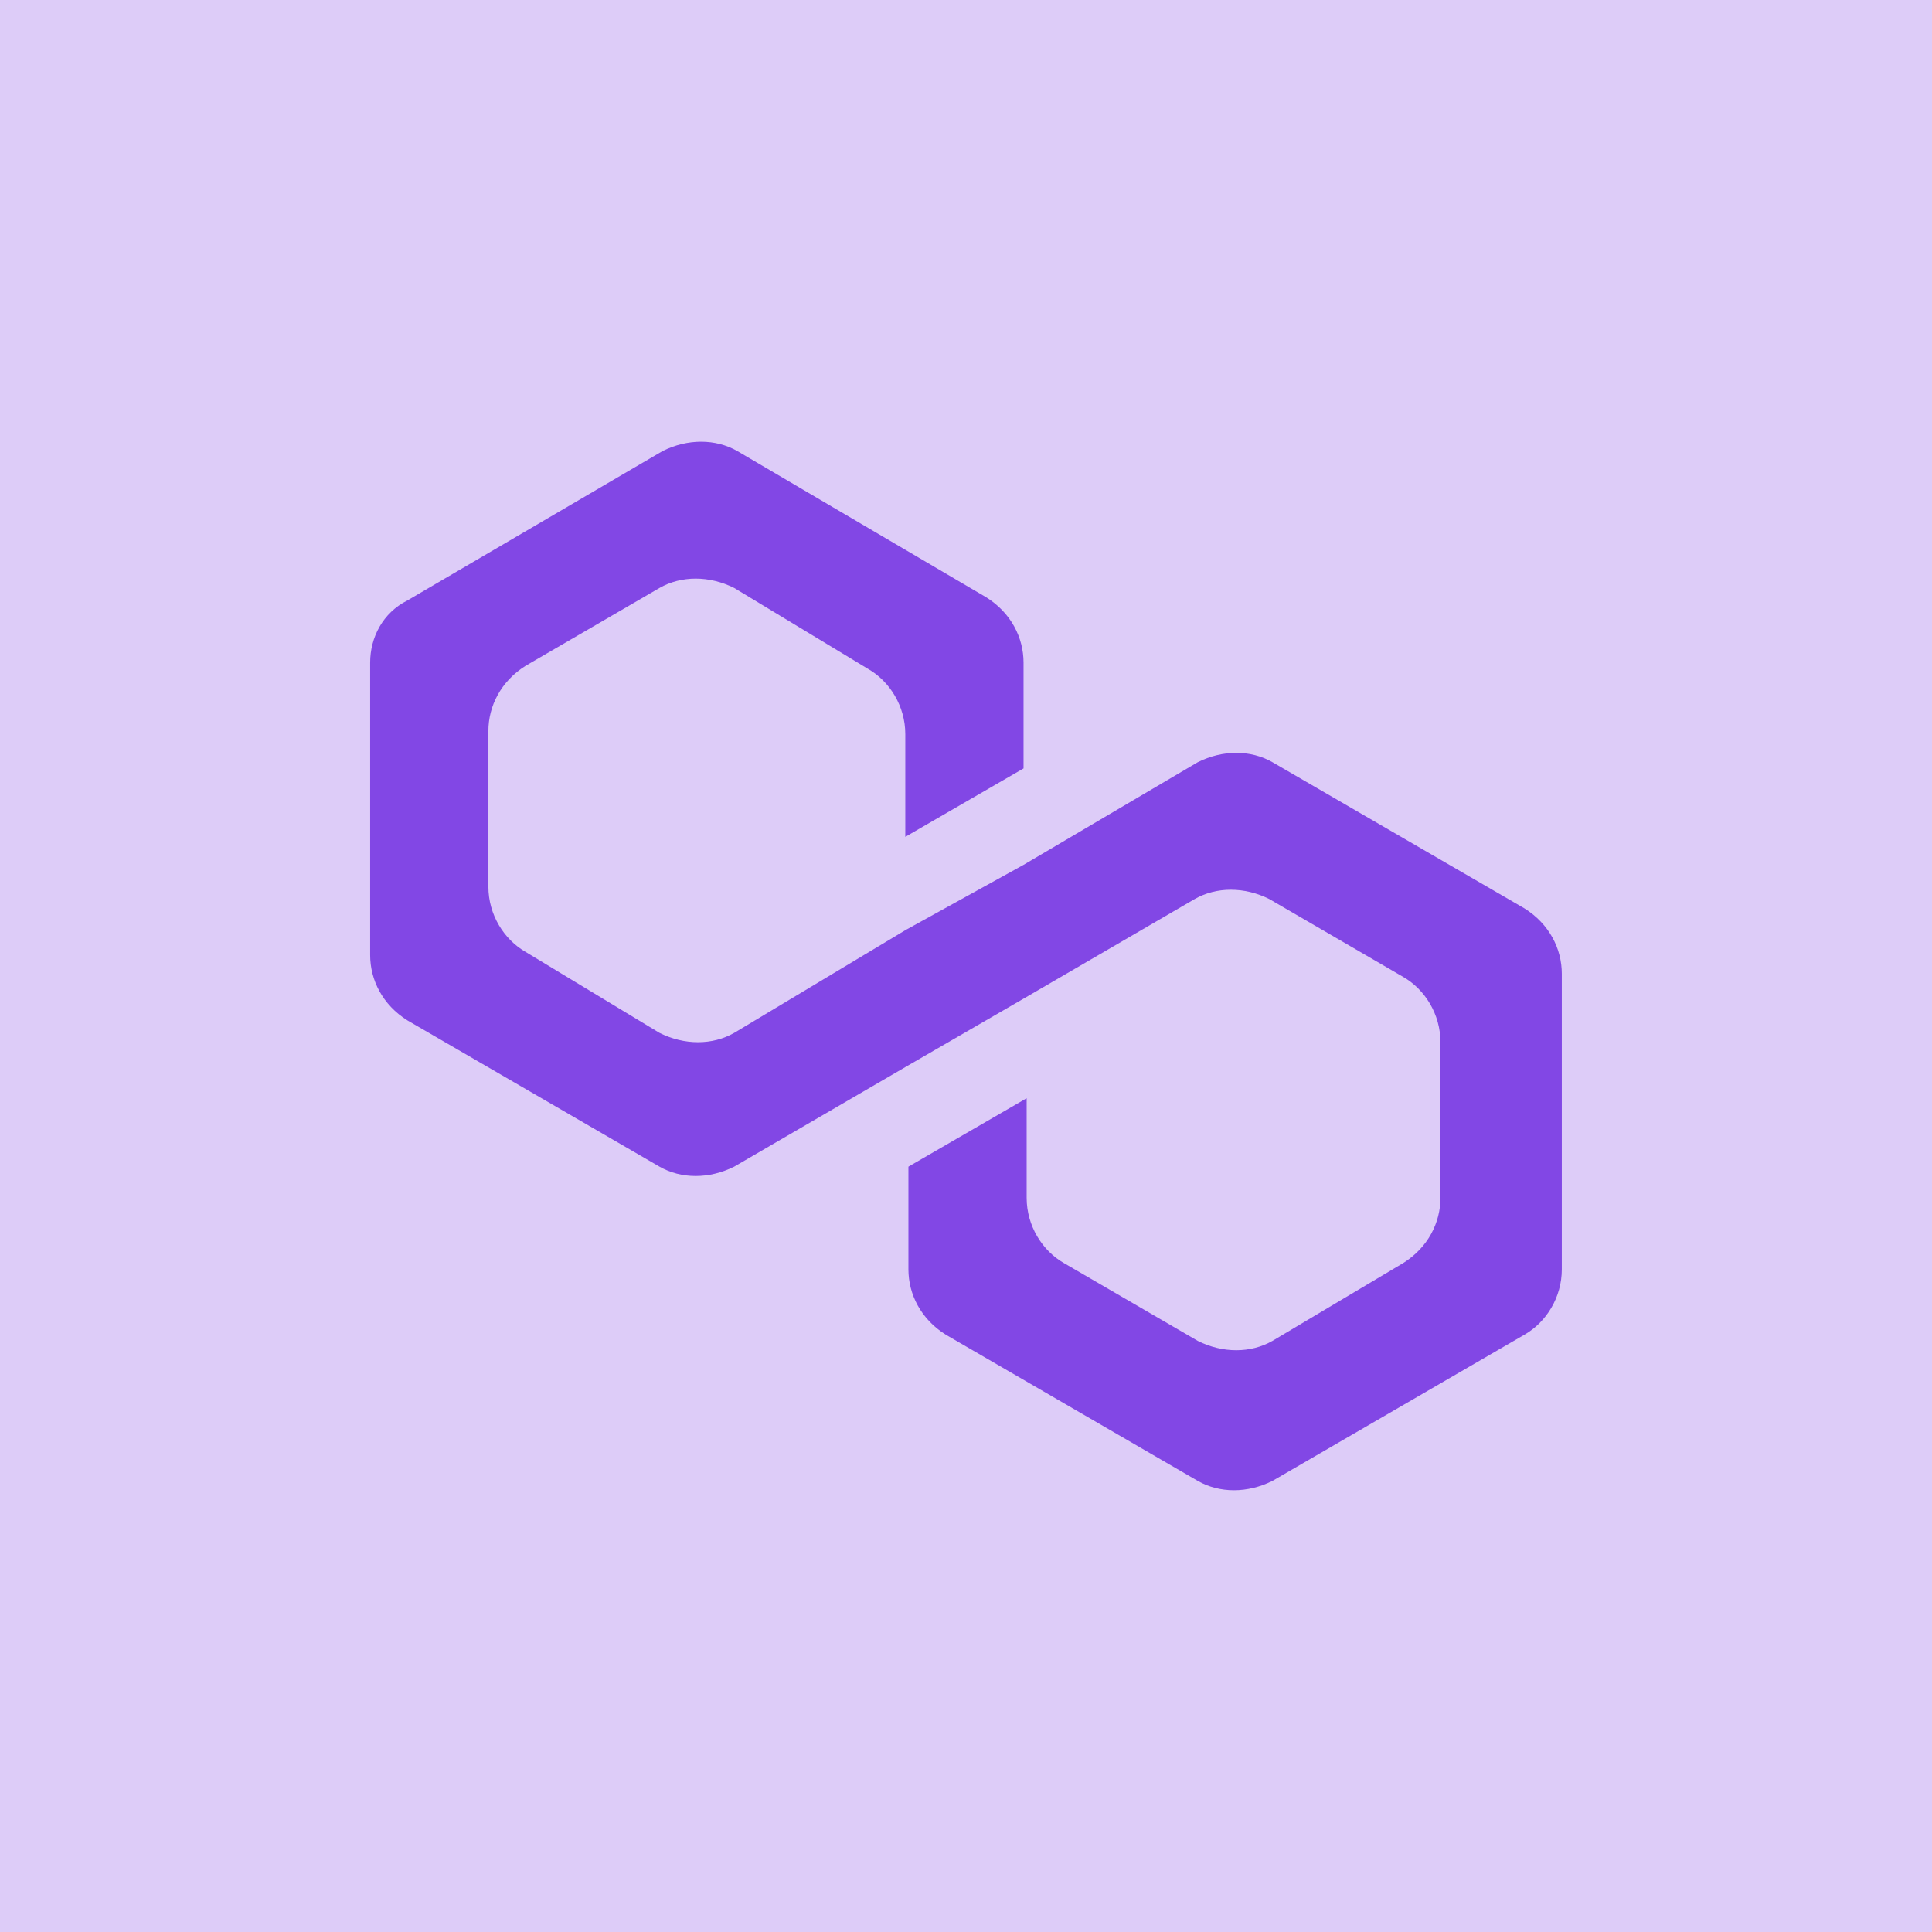
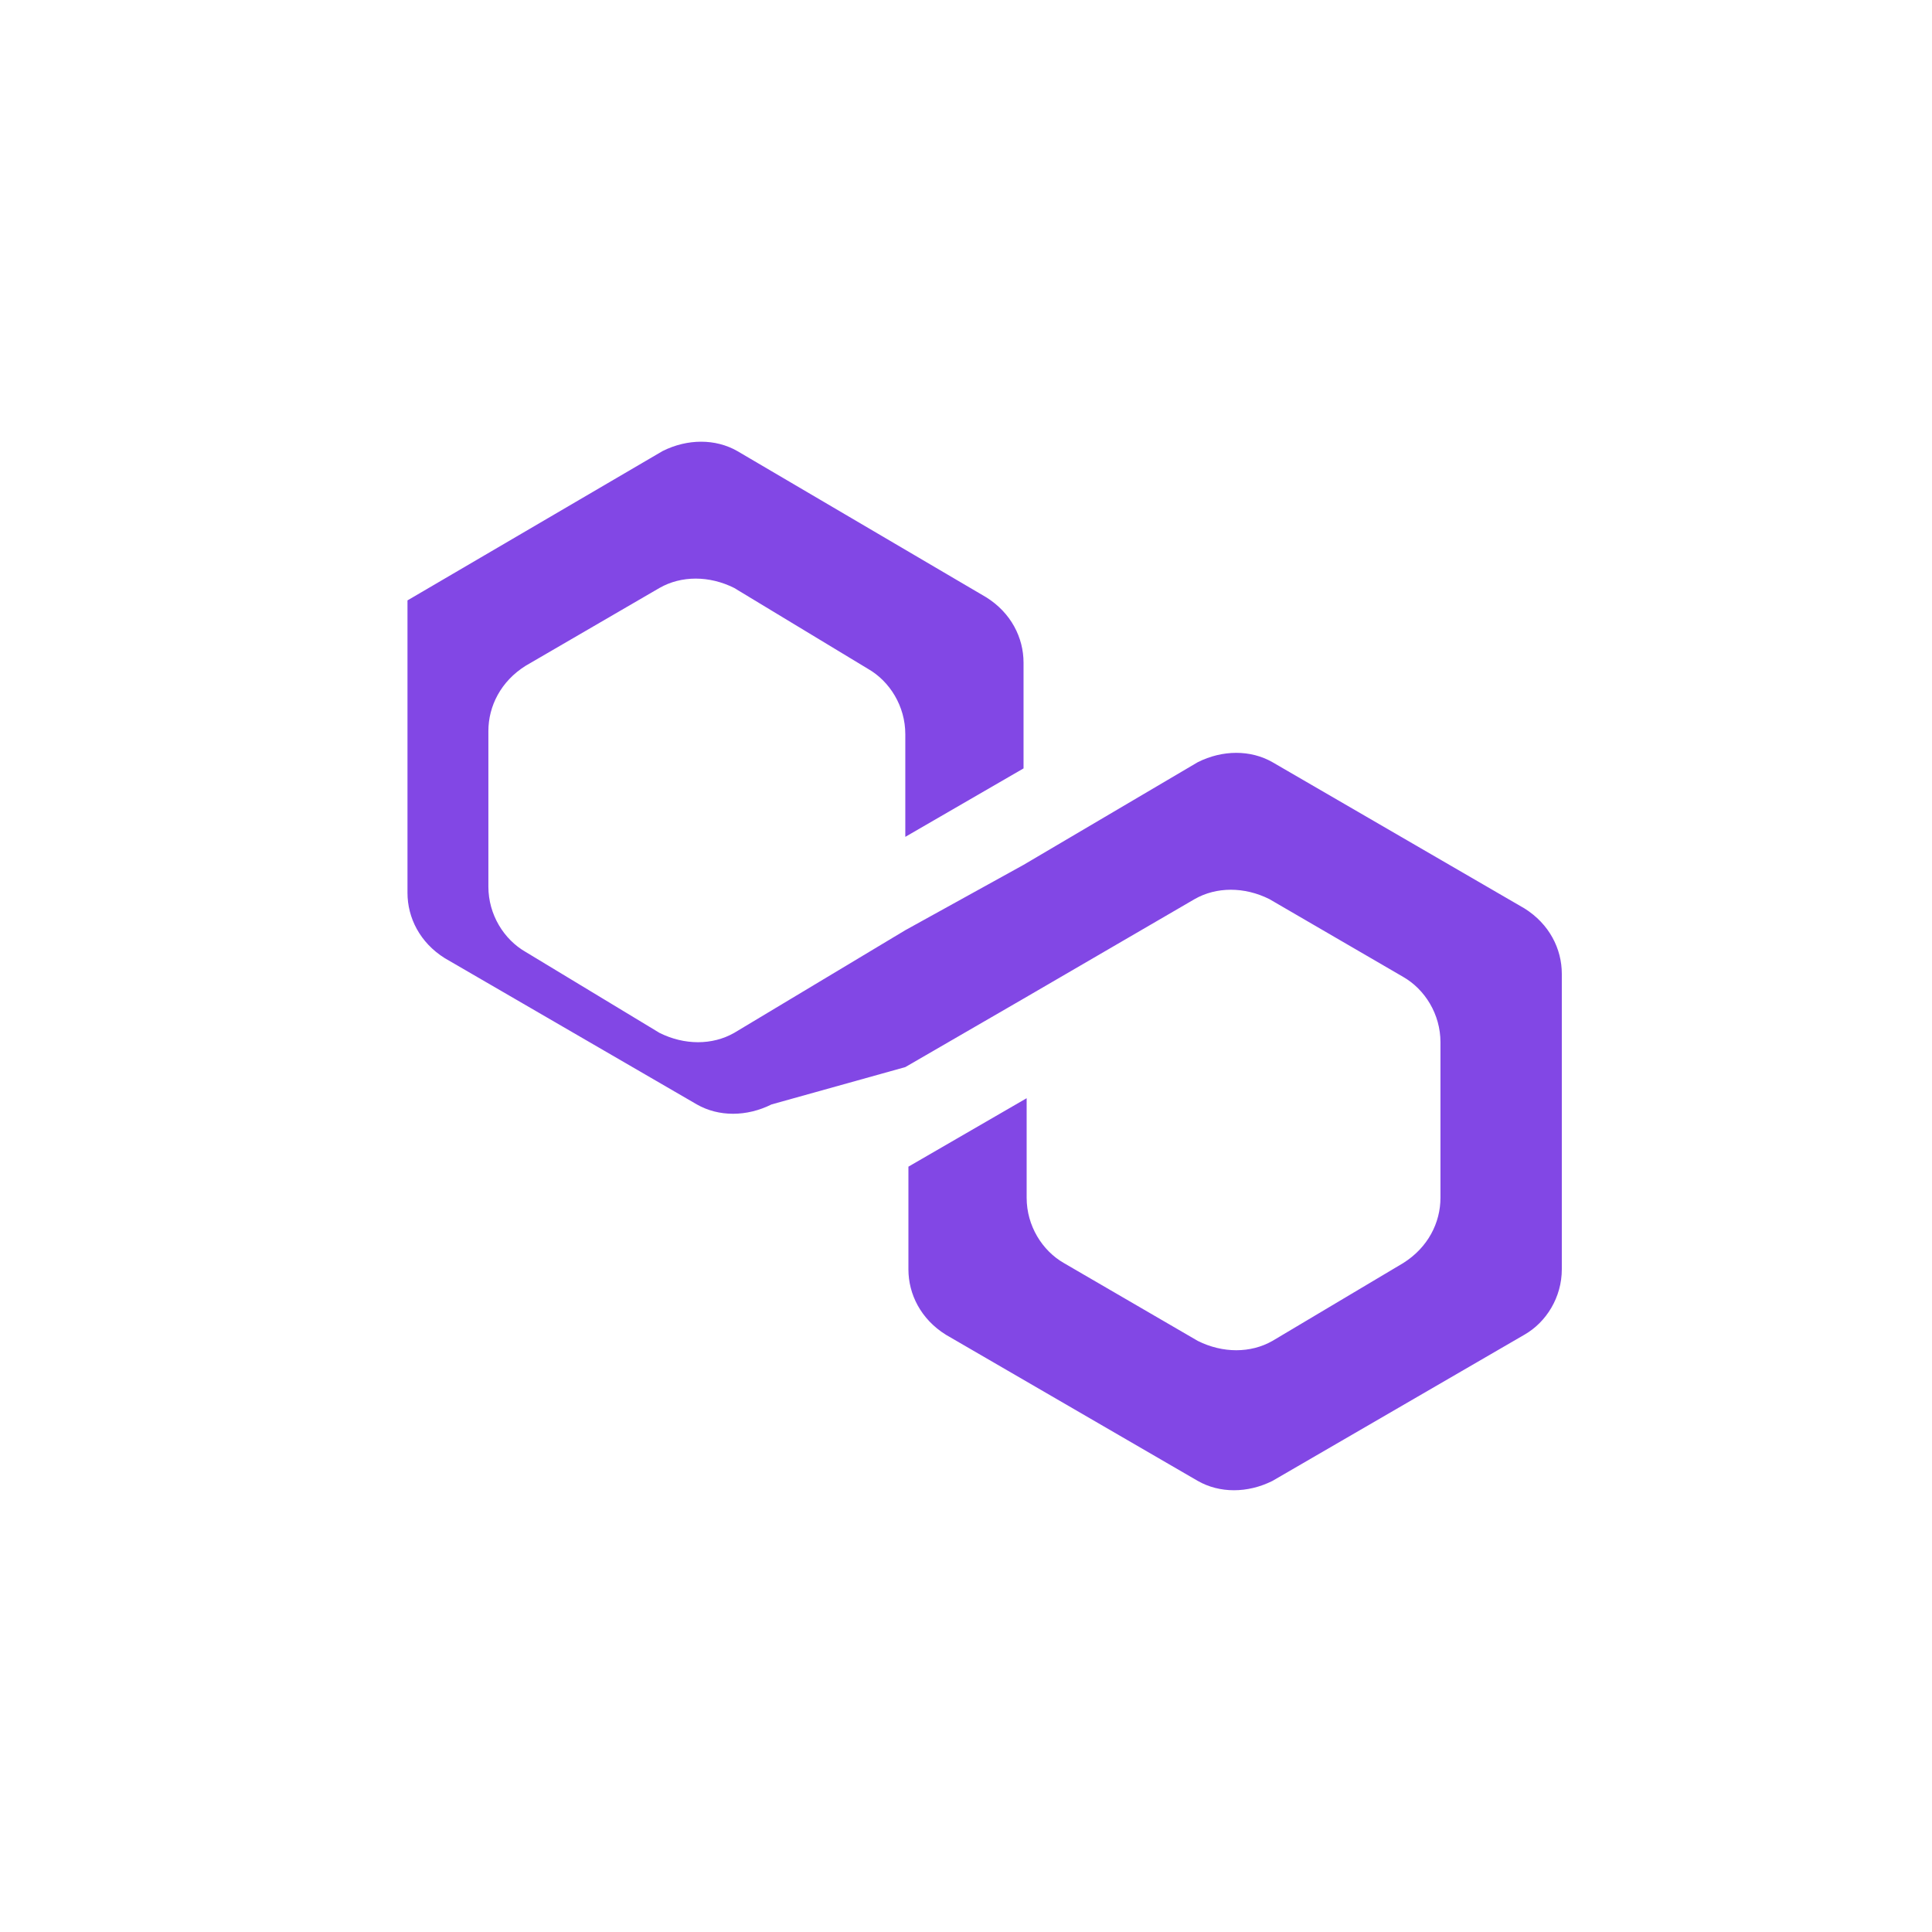
<svg xmlns="http://www.w3.org/2000/svg" version="1.1" id="Layer_1" x="0px" y="0px" viewBox="0 0 335 335" xml:space="preserve" width="335" height="335">
  <defs id="defs11" />
  <style type="text/css" id="style2">
	.st0{fill:#8247E5;}
</style>
-   <rect style="fill:#ddccf8;fill-opacity:1;stroke-width:24.905;stroke-linejoin:bevel;paint-order:fill markers stroke" id="rect884" width="335" height="335" x="0" y="0" />
  <g id="g6" transform="matrix(5.395,0,0,5.395,64.182,77.13)">
-     <path class="st0" d="m 29,10.2 c -0.7,-0.4 -1.6,-0.4 -2.4,0 l -5.6,3.3 -3.8,2.1 -5.5,3.3 c -0.7,0.4 -1.6,0.4 -2.4,0 L 5,16.3 C 4.3,15.9 3.8,15.1 3.8,14.2 v -5 C 3.8,8.4 4.2,7.6 5,7.1 L 9.3,4.6 c 0.7,-0.4 1.6,-0.4 2.4,0 L 16,7.2 c 0.7,0.4 1.2,1.2 1.2,2.1 v 3.3 L 21,10.4 V 7 C 21,6.2 20.6,5.4 19.8,4.9 l -8,-4.7 c -0.7,-0.4 -1.6,-0.4 -2.4,0 L 1.2,5 C 0.4,5.4 0,6.2 0,7 v 9.4 c 0,0.8 0.4,1.6 1.2,2.1 l 8.1,4.7 c 0.7,0.4 1.6,0.4 2.4,0 L 17.2,20 21,17.8 26.5,14.6 c 0.7,-0.4 1.6,-0.4 2.4,0 l 4.3,2.5 c 0.7,0.4 1.2,1.2 1.2,2.1 v 5 c 0,0.8 -0.4,1.6 -1.2,2.1 L 29,28.8 c -0.7,0.4 -1.6,0.4 -2.4,0 L 22.3,26.3 C 21.6,25.9 21.1,25.1 21.1,24.2 V 21 l -3.8,2.2 v 3.3 c 0,0.8 0.4,1.6 1.2,2.1 l 8.1,4.7 c 0.7,0.4 1.6,0.4 2.4,0 l 8.1,-4.7 c 0.7,-0.4 1.2,-1.2 1.2,-2.1 V 17 c 0,-0.8 -0.4,-1.6 -1.2,-2.1 z" id="path4" />
+     <path class="st0" d="m 29,10.2 c -0.7,-0.4 -1.6,-0.4 -2.4,0 l -5.6,3.3 -3.8,2.1 -5.5,3.3 c -0.7,0.4 -1.6,0.4 -2.4,0 L 5,16.3 C 4.3,15.9 3.8,15.1 3.8,14.2 v -5 C 3.8,8.4 4.2,7.6 5,7.1 L 9.3,4.6 c 0.7,-0.4 1.6,-0.4 2.4,0 L 16,7.2 c 0.7,0.4 1.2,1.2 1.2,2.1 v 3.3 L 21,10.4 V 7 C 21,6.2 20.6,5.4 19.8,4.9 l -8,-4.7 c -0.7,-0.4 -1.6,-0.4 -2.4,0 L 1.2,5 v 9.4 c 0,0.8 0.4,1.6 1.2,2.1 l 8.1,4.7 c 0.7,0.4 1.6,0.4 2.4,0 L 17.2,20 21,17.8 26.5,14.6 c 0.7,-0.4 1.6,-0.4 2.4,0 l 4.3,2.5 c 0.7,0.4 1.2,1.2 1.2,2.1 v 5 c 0,0.8 -0.4,1.6 -1.2,2.1 L 29,28.8 c -0.7,0.4 -1.6,0.4 -2.4,0 L 22.3,26.3 C 21.6,25.9 21.1,25.1 21.1,24.2 V 21 l -3.8,2.2 v 3.3 c 0,0.8 0.4,1.6 1.2,2.1 l 8.1,4.7 c 0.7,0.4 1.6,0.4 2.4,0 l 8.1,-4.7 c 0.7,-0.4 1.2,-1.2 1.2,-2.1 V 17 c 0,-0.8 -0.4,-1.6 -1.2,-2.1 z" id="path4" />
  </g>
</svg>